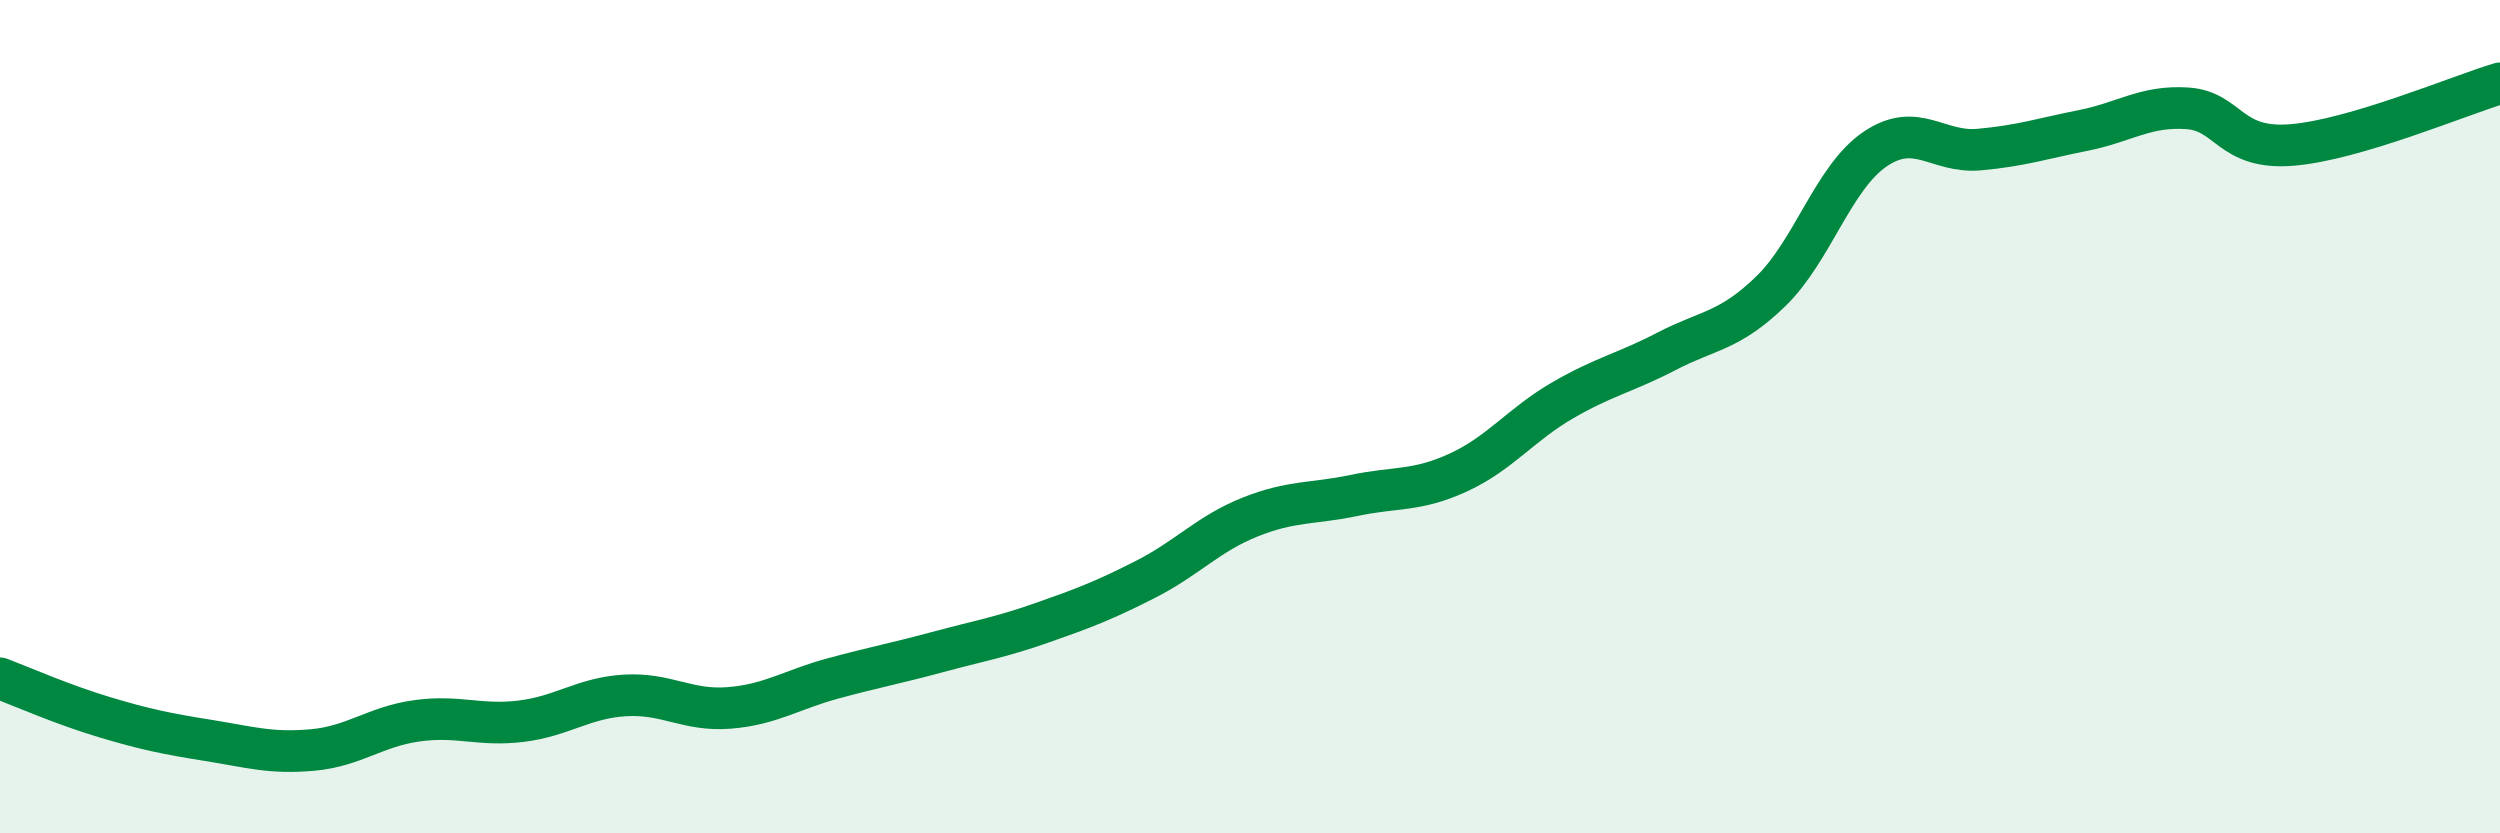
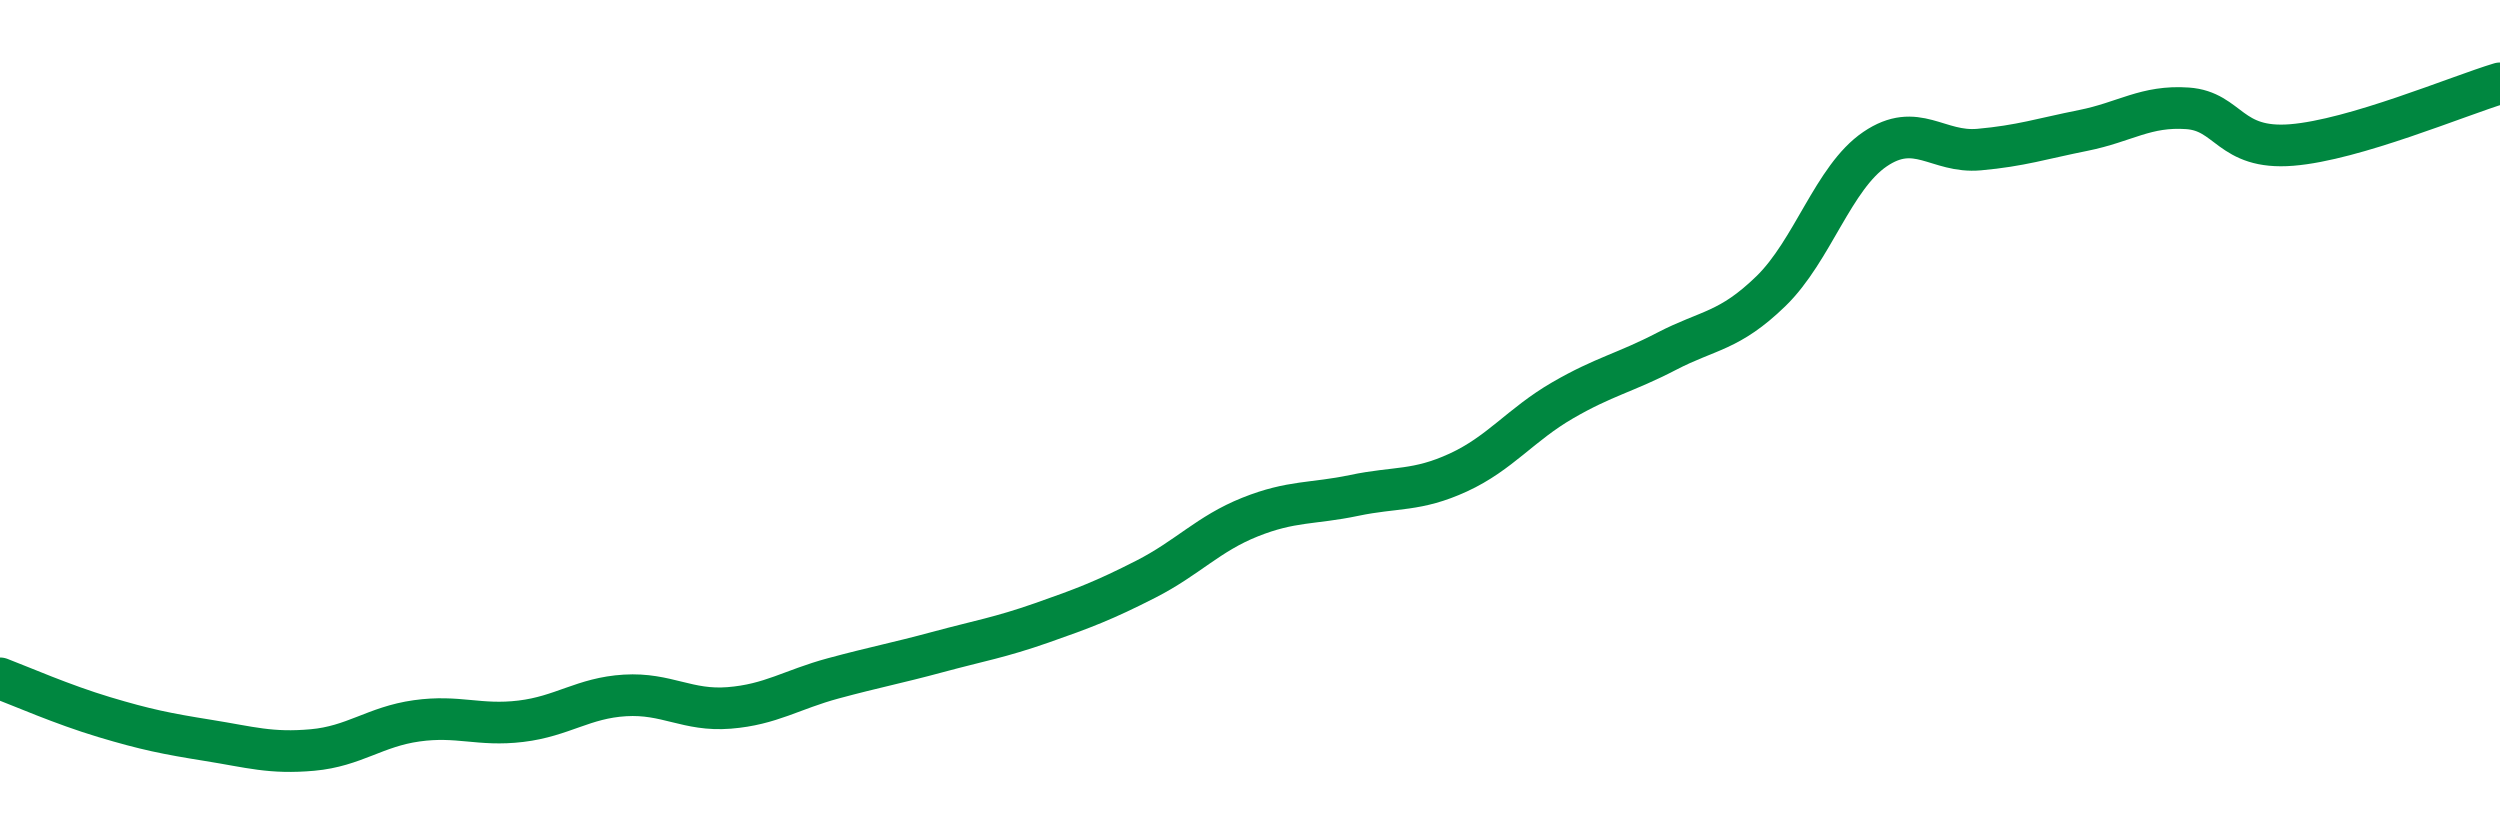
<svg xmlns="http://www.w3.org/2000/svg" width="60" height="20" viewBox="0 0 60 20">
-   <path d="M 0,16.28 C 0.5,16.47 1.5,16.91 2.5,17.21 C 3.5,17.51 4,17.61 5,17.77 C 6,17.93 6.5,18.09 7.5,18 C 8.5,17.91 9,17.44 10,17.3 C 11,17.16 11.5,17.43 12.5,17.31 C 13.5,17.19 14,16.75 15,16.69 C 16,16.63 16.5,17.07 17.5,16.99 C 18.5,16.91 19,16.55 20,16.28 C 21,16.01 21.5,15.92 22.5,15.65 C 23.5,15.38 24,15.3 25,14.95 C 26,14.6 26.5,14.41 27.5,13.9 C 28.5,13.39 29,12.81 30,12.41 C 31,12.01 31.5,12.1 32.5,11.89 C 33.5,11.68 34,11.8 35,11.34 C 36,10.88 36.5,10.19 37.5,9.61 C 38.5,9.03 39,8.95 40,8.43 C 41,7.91 41.5,7.96 42.5,6.99 C 43.5,6.02 44,4.26 45,3.58 C 46,2.9 46.5,3.68 47.5,3.59 C 48.5,3.5 49,3.33 50,3.13 C 51,2.93 51.5,2.53 52.5,2.6 C 53.5,2.67 53.5,3.6 55,3.48 C 56.5,3.36 59,2.3 60,2L60 20L0 20Z" fill="#008740" opacity="0.1" stroke-linecap="round" stroke-linejoin="round" />
  <path d="M 0,16.28 C 0.5,16.47 1.5,16.91 2.5,17.21 C 3.5,17.51 4,17.61 5,17.77 C 6,17.93 6.5,18.09 7.5,18 C 8.5,17.91 9,17.44 10,17.3 C 11,17.16 11.5,17.43 12.5,17.31 C 13.5,17.19 14,16.75 15,16.69 C 16,16.63 16.5,17.07 17.5,16.99 C 18.5,16.91 19,16.55 20,16.28 C 21,16.01 21.5,15.92 22.5,15.65 C 23.5,15.38 24,15.3 25,14.95 C 26,14.6 26.5,14.41 27.5,13.9 C 28.5,13.39 29,12.81 30,12.41 C 31,12.01 31.5,12.1 32.5,11.89 C 33.5,11.68 34,11.8 35,11.34 C 36,10.88 36.5,10.19 37.5,9.61 C 38.5,9.03 39,8.95 40,8.43 C 41,7.91 41.5,7.96 42.5,6.99 C 43.5,6.02 44,4.26 45,3.58 C 46,2.9 46.5,3.68 47.5,3.59 C 48.5,3.5 49,3.33 50,3.13 C 51,2.93 51.5,2.53 52.5,2.6 C 53.5,2.67 53.5,3.6 55,3.48 C 56.5,3.36 59,2.3 60,2" stroke="#008740" stroke-width="1" fill="none" stroke-linecap="round" stroke-linejoin="round" />
</svg>